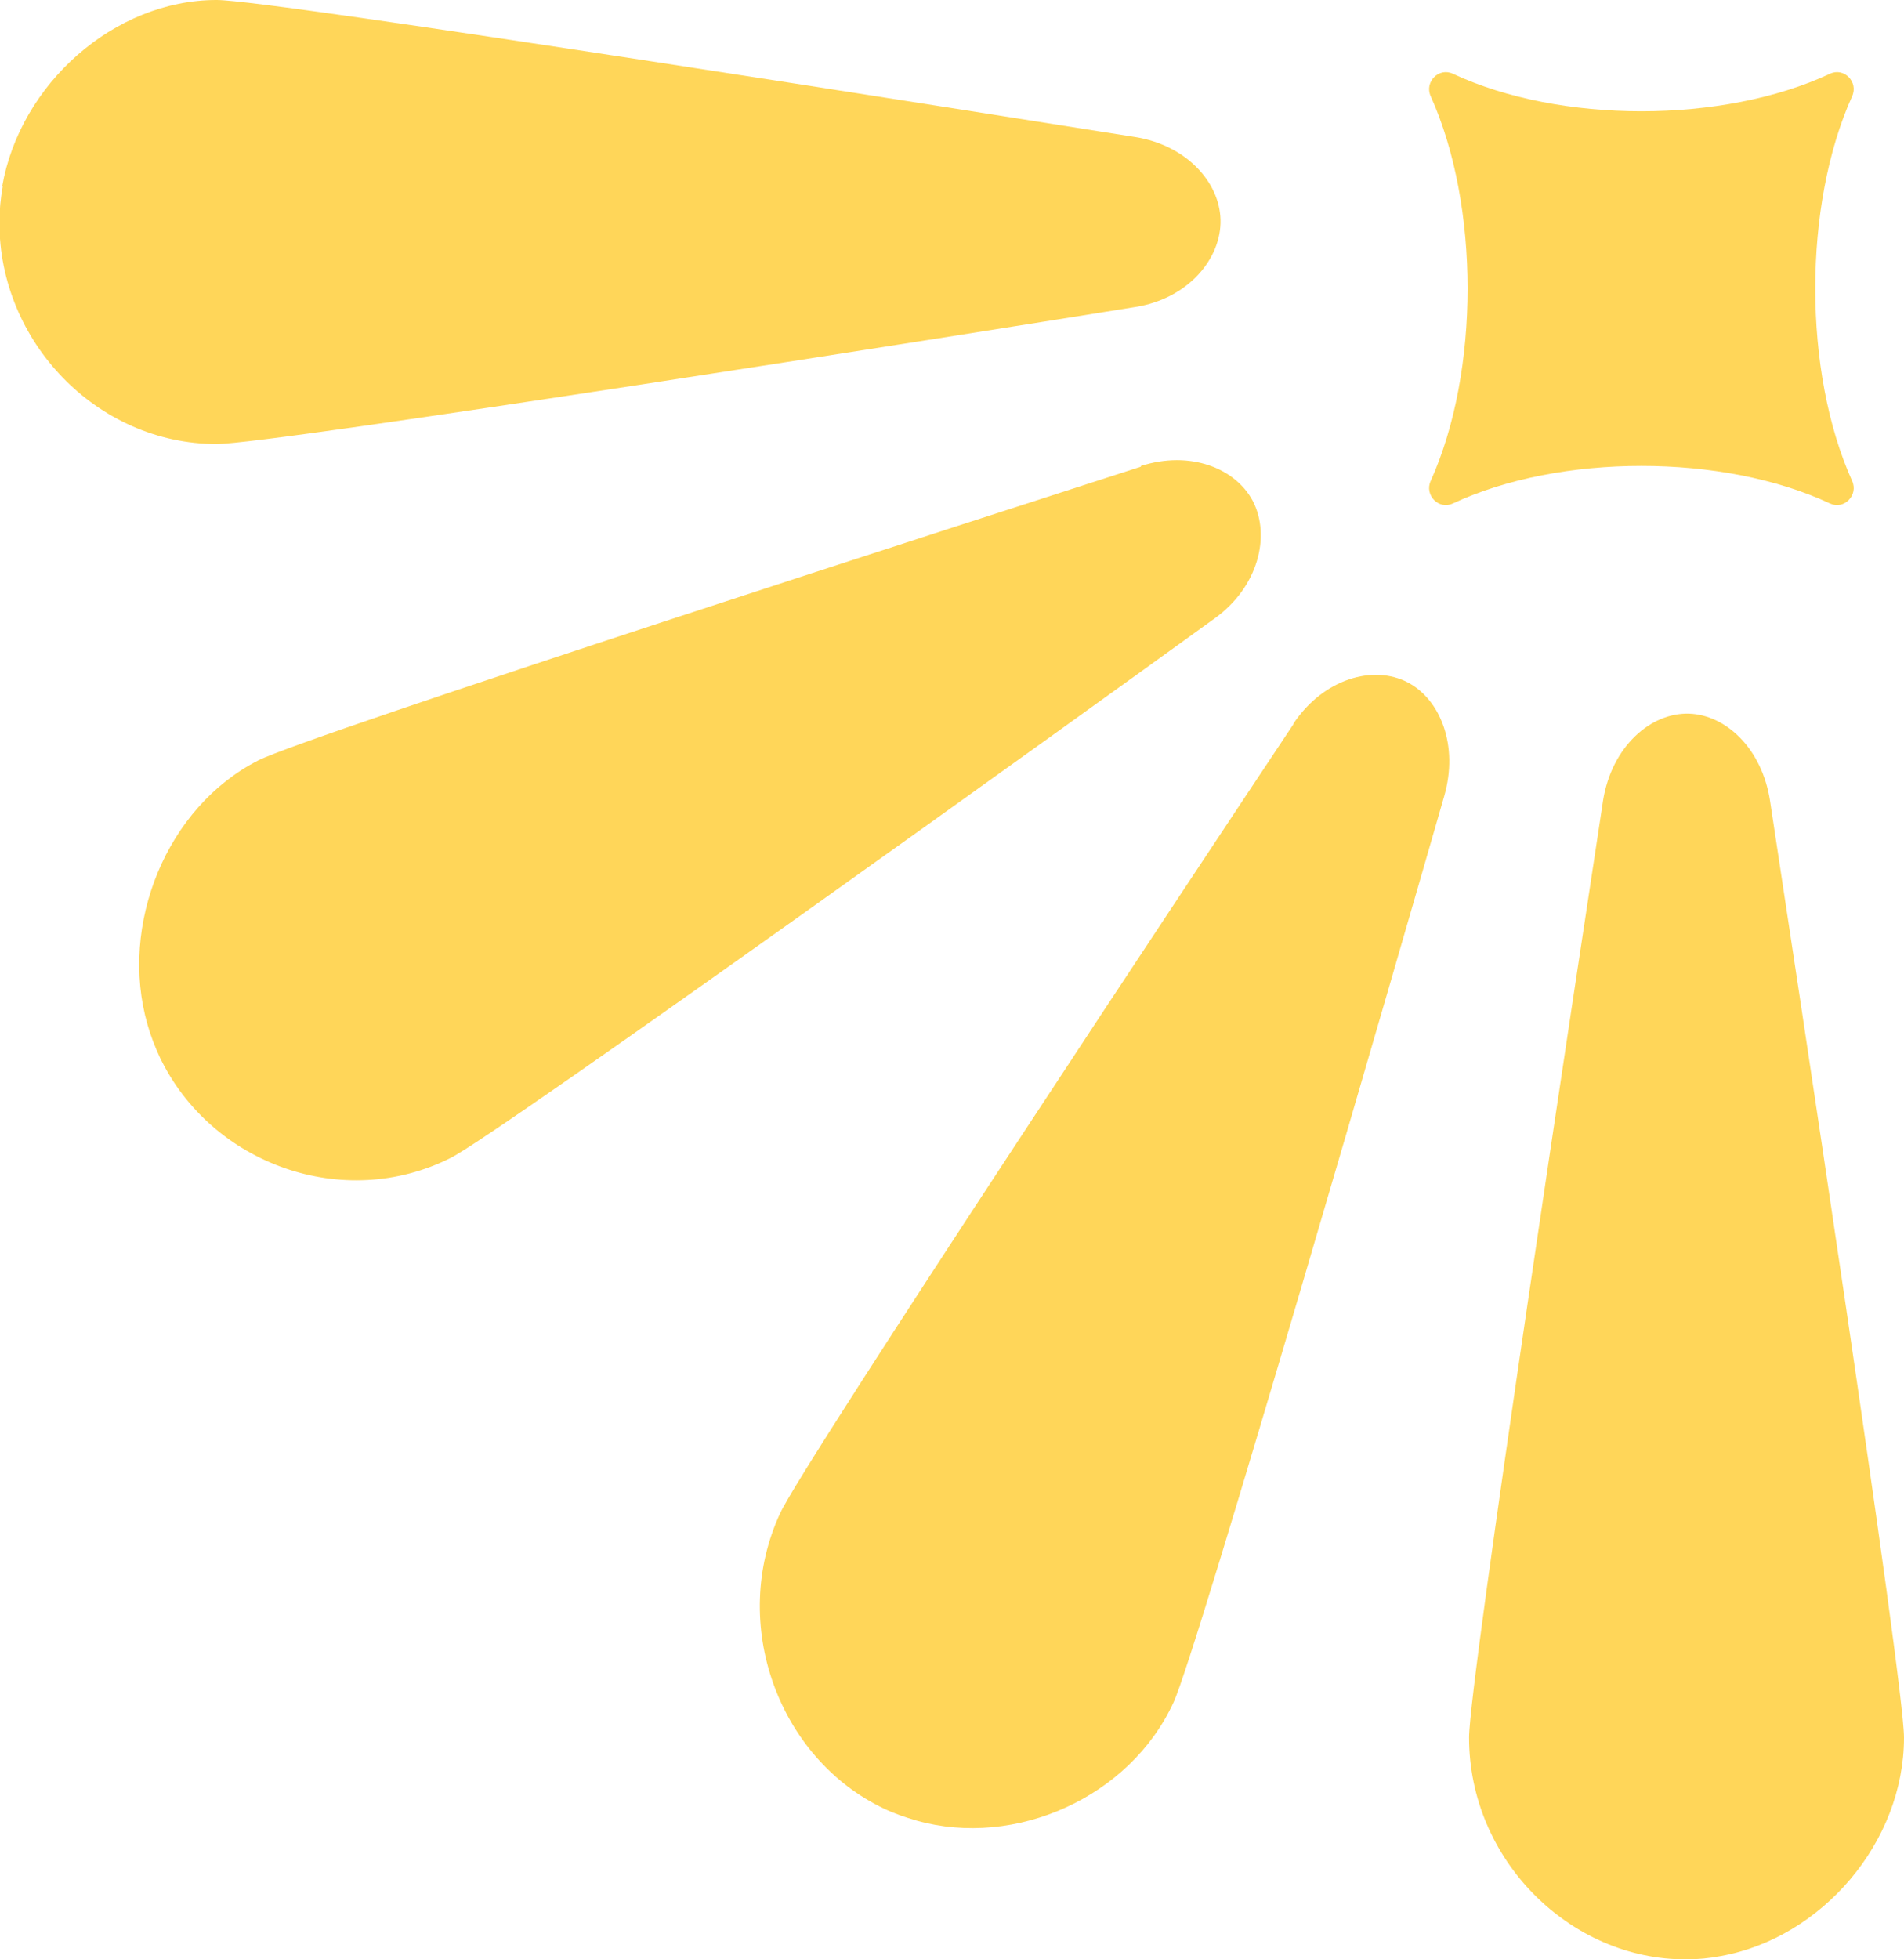
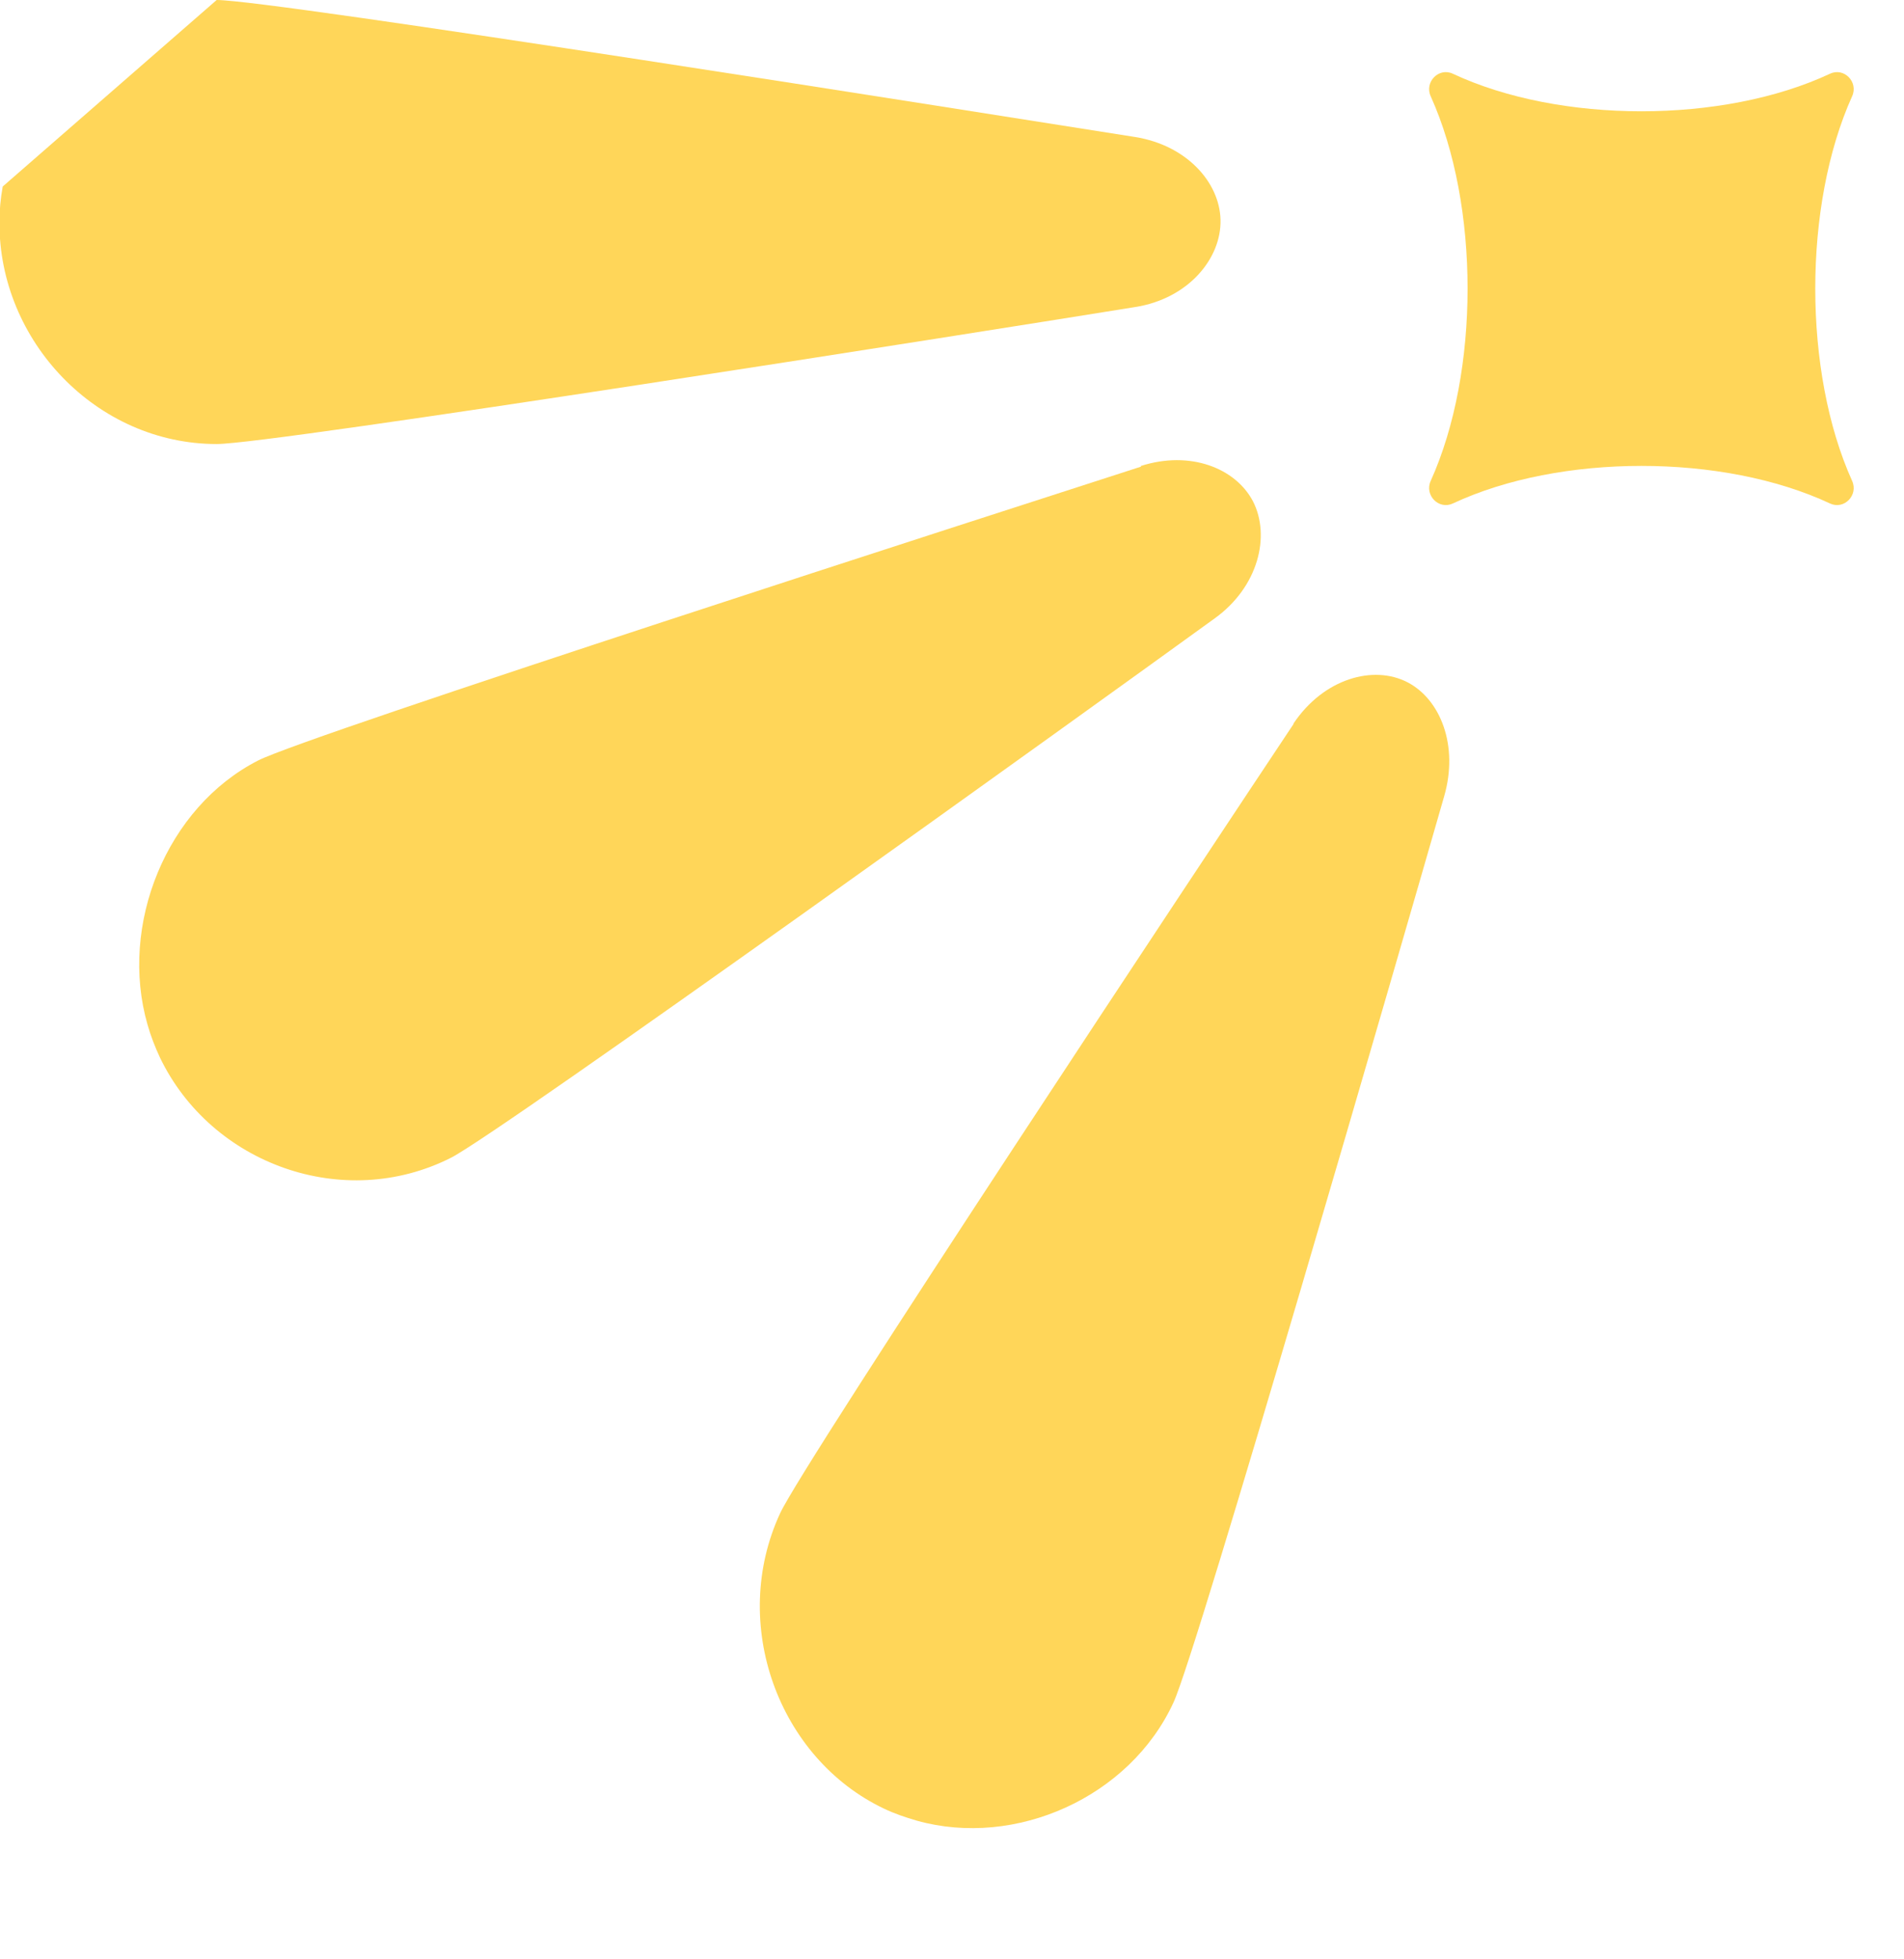
<svg xmlns="http://www.w3.org/2000/svg" width="69" height="71" viewBox="0 0 69 71" fill="none">
  <g clip-path="url(#clip0_1155_28)">
    <path d="M46.875 26.239C43.781 30.884 29.135 52.976 28.274 54.83C26.413 58.838 28.215 63.722 32.033 65.537C32.405 65.716 32.816 65.856 33.227 65.975C36.791 66.972 40.942 65.138 42.528 61.689C43.389 59.835 50.791 34.234 52.337 28.851C52.866 27.016 52.2 25.341 51.006 24.723C49.772 24.085 47.971 24.584 46.875 26.219L46.875 26.239Z" fill="#FFD659" />
-     <path d="M69 62.965C69 60.911 64.986 34.553 64.144 29.01C63.85 27.116 62.539 25.9 61.207 25.86C59.817 25.82 58.407 27.056 58.094 29.01C57.252 34.553 53.238 60.911 53.238 62.965C53.238 67.391 56.9 71.02 61.109 71C61.52 71 61.951 70.96 62.362 70.88C66.024 70.222 69 66.753 69 62.965Z" fill="#FFD659" />
    <path d="M41.353 16.908C36.106 18.602 11.161 26.637 9.359 27.555C6.031 29.249 4.308 33.516 5.345 37.125C5.463 37.544 5.62 37.942 5.796 38.321C7.656 42.189 12.453 43.924 16.349 41.95C18.151 41.033 39.532 25.66 44.016 22.411C45.602 21.274 46.052 19.42 45.406 18.164C44.779 16.967 43.135 16.309 41.334 16.888L41.353 16.908Z" fill="#FFD659" />
    <path d="M51.848 3.489C53.63 7.437 53.63 13.478 51.848 17.426C51.613 17.944 52.142 18.483 52.651 18.244C56.528 16.429 62.441 16.429 66.318 18.244C66.827 18.483 67.355 17.944 67.12 17.426C65.339 13.478 65.339 7.437 67.12 3.489C67.355 2.971 66.827 2.432 66.318 2.672C62.441 4.486 56.528 4.486 52.651 2.672C52.142 2.432 51.613 2.971 51.848 3.489Z" fill="#FFD659" />
-     <path d="M0.098 6.759C0.02 7.198 -0.02 7.616 -0.02 8.055C-0.039 12.362 3.505 16.09 7.852 16.09C9.868 16.09 35.714 12.003 41.138 11.126C43.056 10.826 44.27 9.371 44.231 7.955C44.192 6.599 42.998 5.264 41.138 4.965C35.694 4.107 9.849 -5.68161e-05 7.852 -5.69034e-05C4.131 -5.7066e-05 0.724 3.05 0.078 6.759L0.098 6.759Z" fill="#FFD659" />
+     <path d="M0.098 6.759C0.02 7.198 -0.02 7.616 -0.02 8.055C-0.039 12.362 3.505 16.09 7.852 16.09C9.868 16.09 35.714 12.003 41.138 11.126C43.056 10.826 44.27 9.371 44.231 7.955C44.192 6.599 42.998 5.264 41.138 4.965C35.694 4.107 9.849 -5.68161e-05 7.852 -5.69034e-05L0.098 6.759Z" fill="#FFD659" />
  </g>
  <defs>
    <clipPath id="clip0_1155_28">
      <rect width="71" height="69" fill="white" transform="matrix(4.37114e-08 -1 -1 -4.37114e-08 69 71)" />
    </clipPath>
  </defs>
</svg>